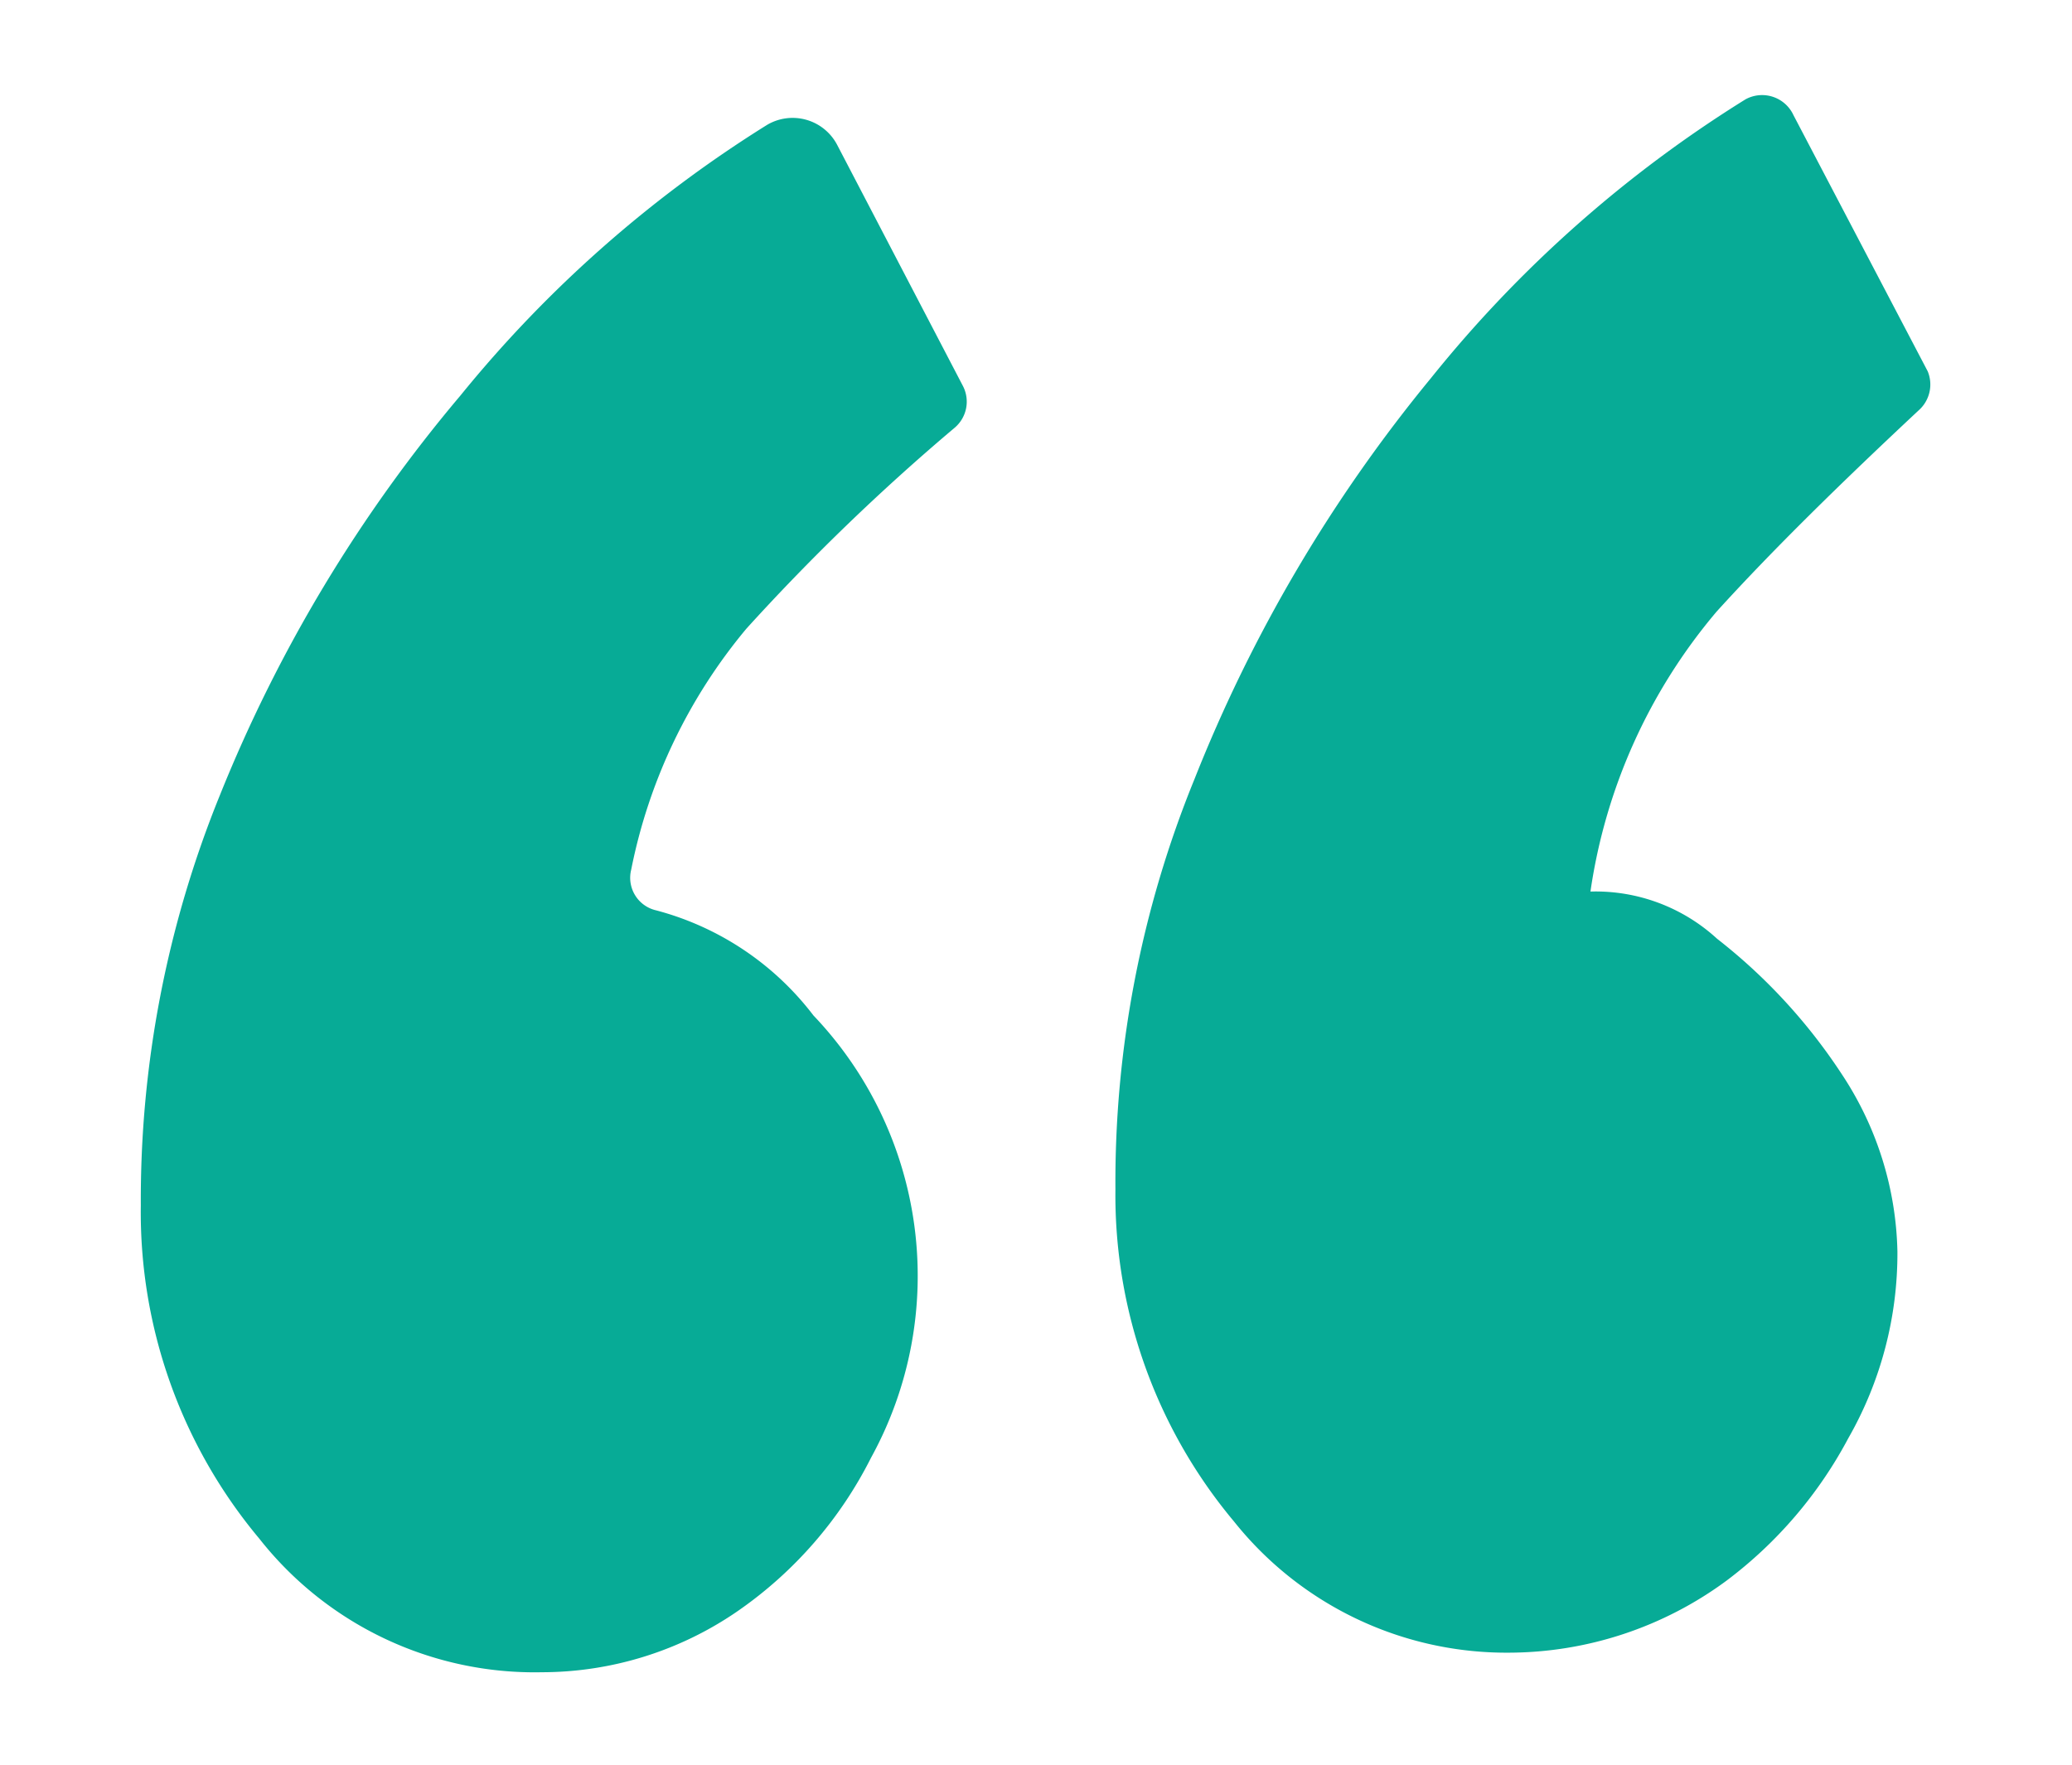
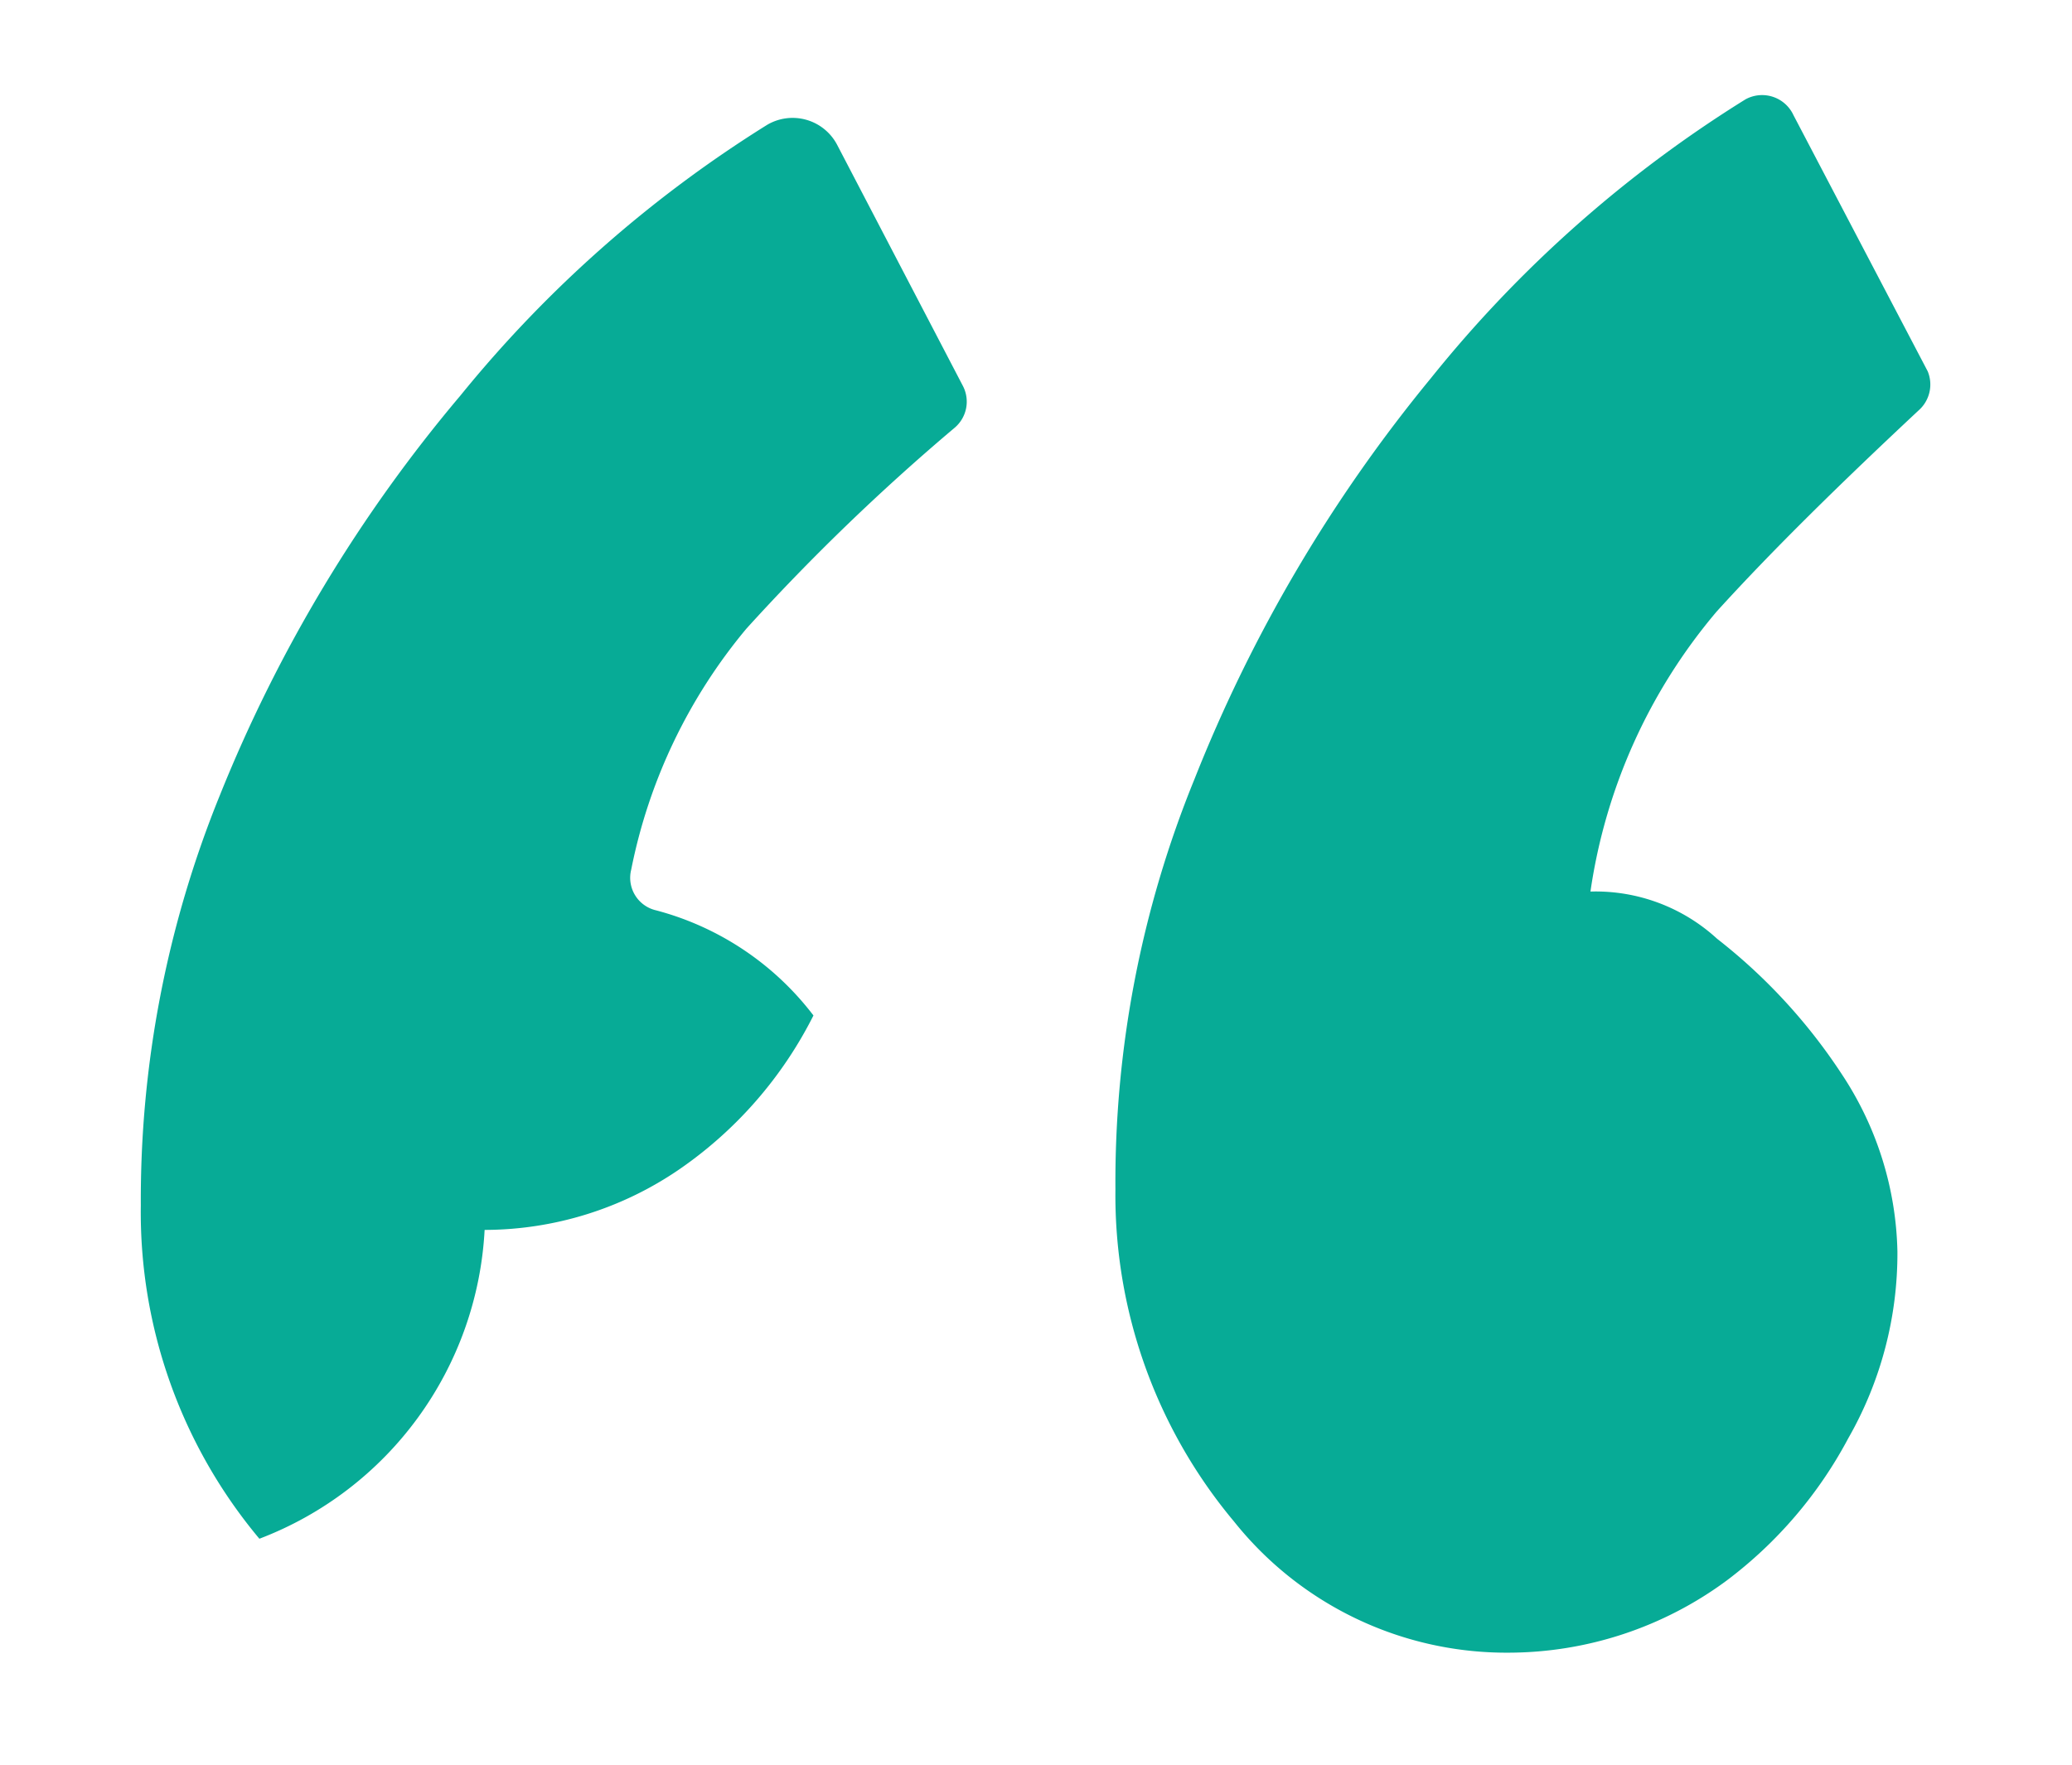
<svg xmlns="http://www.w3.org/2000/svg" id="Layer_1" data-name="Layer 1" width="54" height="46" viewBox="0 0 54 46">
-   <path d="M6.76,40.11a13.25,13.25,0,0,1-3.09-8.69A28,28,0,0,1,5.73,20.73,38.24,38.24,0,0,1,12,10.31a32.28,32.28,0,0,1,8-7.06,1.31,1.31,0,0,1,1.82.53l3.28,6.29a.89.89,0,0,1-.22,1.08,56.62,56.62,0,0,0-5.43,5.24,14.07,14.07,0,0,0-3,6.28.87.87,0,0,0,.65,1.06,7.59,7.59,0,0,1,4.1,2.74A9.84,9.84,0,0,1,22.7,38a10.71,10.71,0,0,1-3.48,4,9,9,0,0,1-5.09,1.59A9.13,9.13,0,0,1,6.76,40.11Zm25.4-.45A13.25,13.25,0,0,1,29.07,31a27.8,27.8,0,0,1,2.06-10.69A39.07,39.07,0,0,1,37.29,9.86a32.49,32.49,0,0,1,8.2-7.27A.9.9,0,0,1,46.74,3l3.5,6.68A.9.9,0,0,1,50,10.7c-2,1.87-3.78,3.61-5.26,5.24a14.51,14.51,0,0,0-3.29,7.3,4.68,4.68,0,0,1,3.3,1.23A14.65,14.65,0,0,1,48,28a8.68,8.68,0,0,1,1.45,4.62,9.7,9.7,0,0,1-1.28,4.87A11.22,11.22,0,0,1,45,41.2a9.59,9.59,0,0,1-5.67,1.88A9.08,9.08,0,0,1,32.16,39.66Z" style="fill:#07ab96" />
+   <path d="M6.76,40.11a13.25,13.25,0,0,1-3.09-8.69A28,28,0,0,1,5.73,20.73,38.24,38.24,0,0,1,12,10.31a32.28,32.28,0,0,1,8-7.06,1.31,1.31,0,0,1,1.82.53l3.28,6.29a.89.89,0,0,1-.22,1.08,56.62,56.62,0,0,0-5.43,5.24,14.07,14.07,0,0,0-3,6.28.87.87,0,0,0,.65,1.06,7.59,7.59,0,0,1,4.1,2.74a10.71,10.71,0,0,1-3.48,4,9,9,0,0,1-5.09,1.59A9.13,9.13,0,0,1,6.76,40.11Zm25.4-.45A13.25,13.25,0,0,1,29.07,31a27.8,27.8,0,0,1,2.06-10.69A39.07,39.07,0,0,1,37.29,9.86a32.49,32.49,0,0,1,8.2-7.27A.9.9,0,0,1,46.74,3l3.5,6.68A.9.9,0,0,1,50,10.7c-2,1.87-3.78,3.61-5.26,5.24a14.51,14.51,0,0,0-3.29,7.3,4.68,4.68,0,0,1,3.3,1.23A14.65,14.65,0,0,1,48,28a8.68,8.68,0,0,1,1.45,4.62,9.7,9.7,0,0,1-1.28,4.87A11.22,11.22,0,0,1,45,41.2a9.59,9.59,0,0,1-5.67,1.88A9.08,9.08,0,0,1,32.16,39.66Z" style="fill:#07ab96" />
</svg>